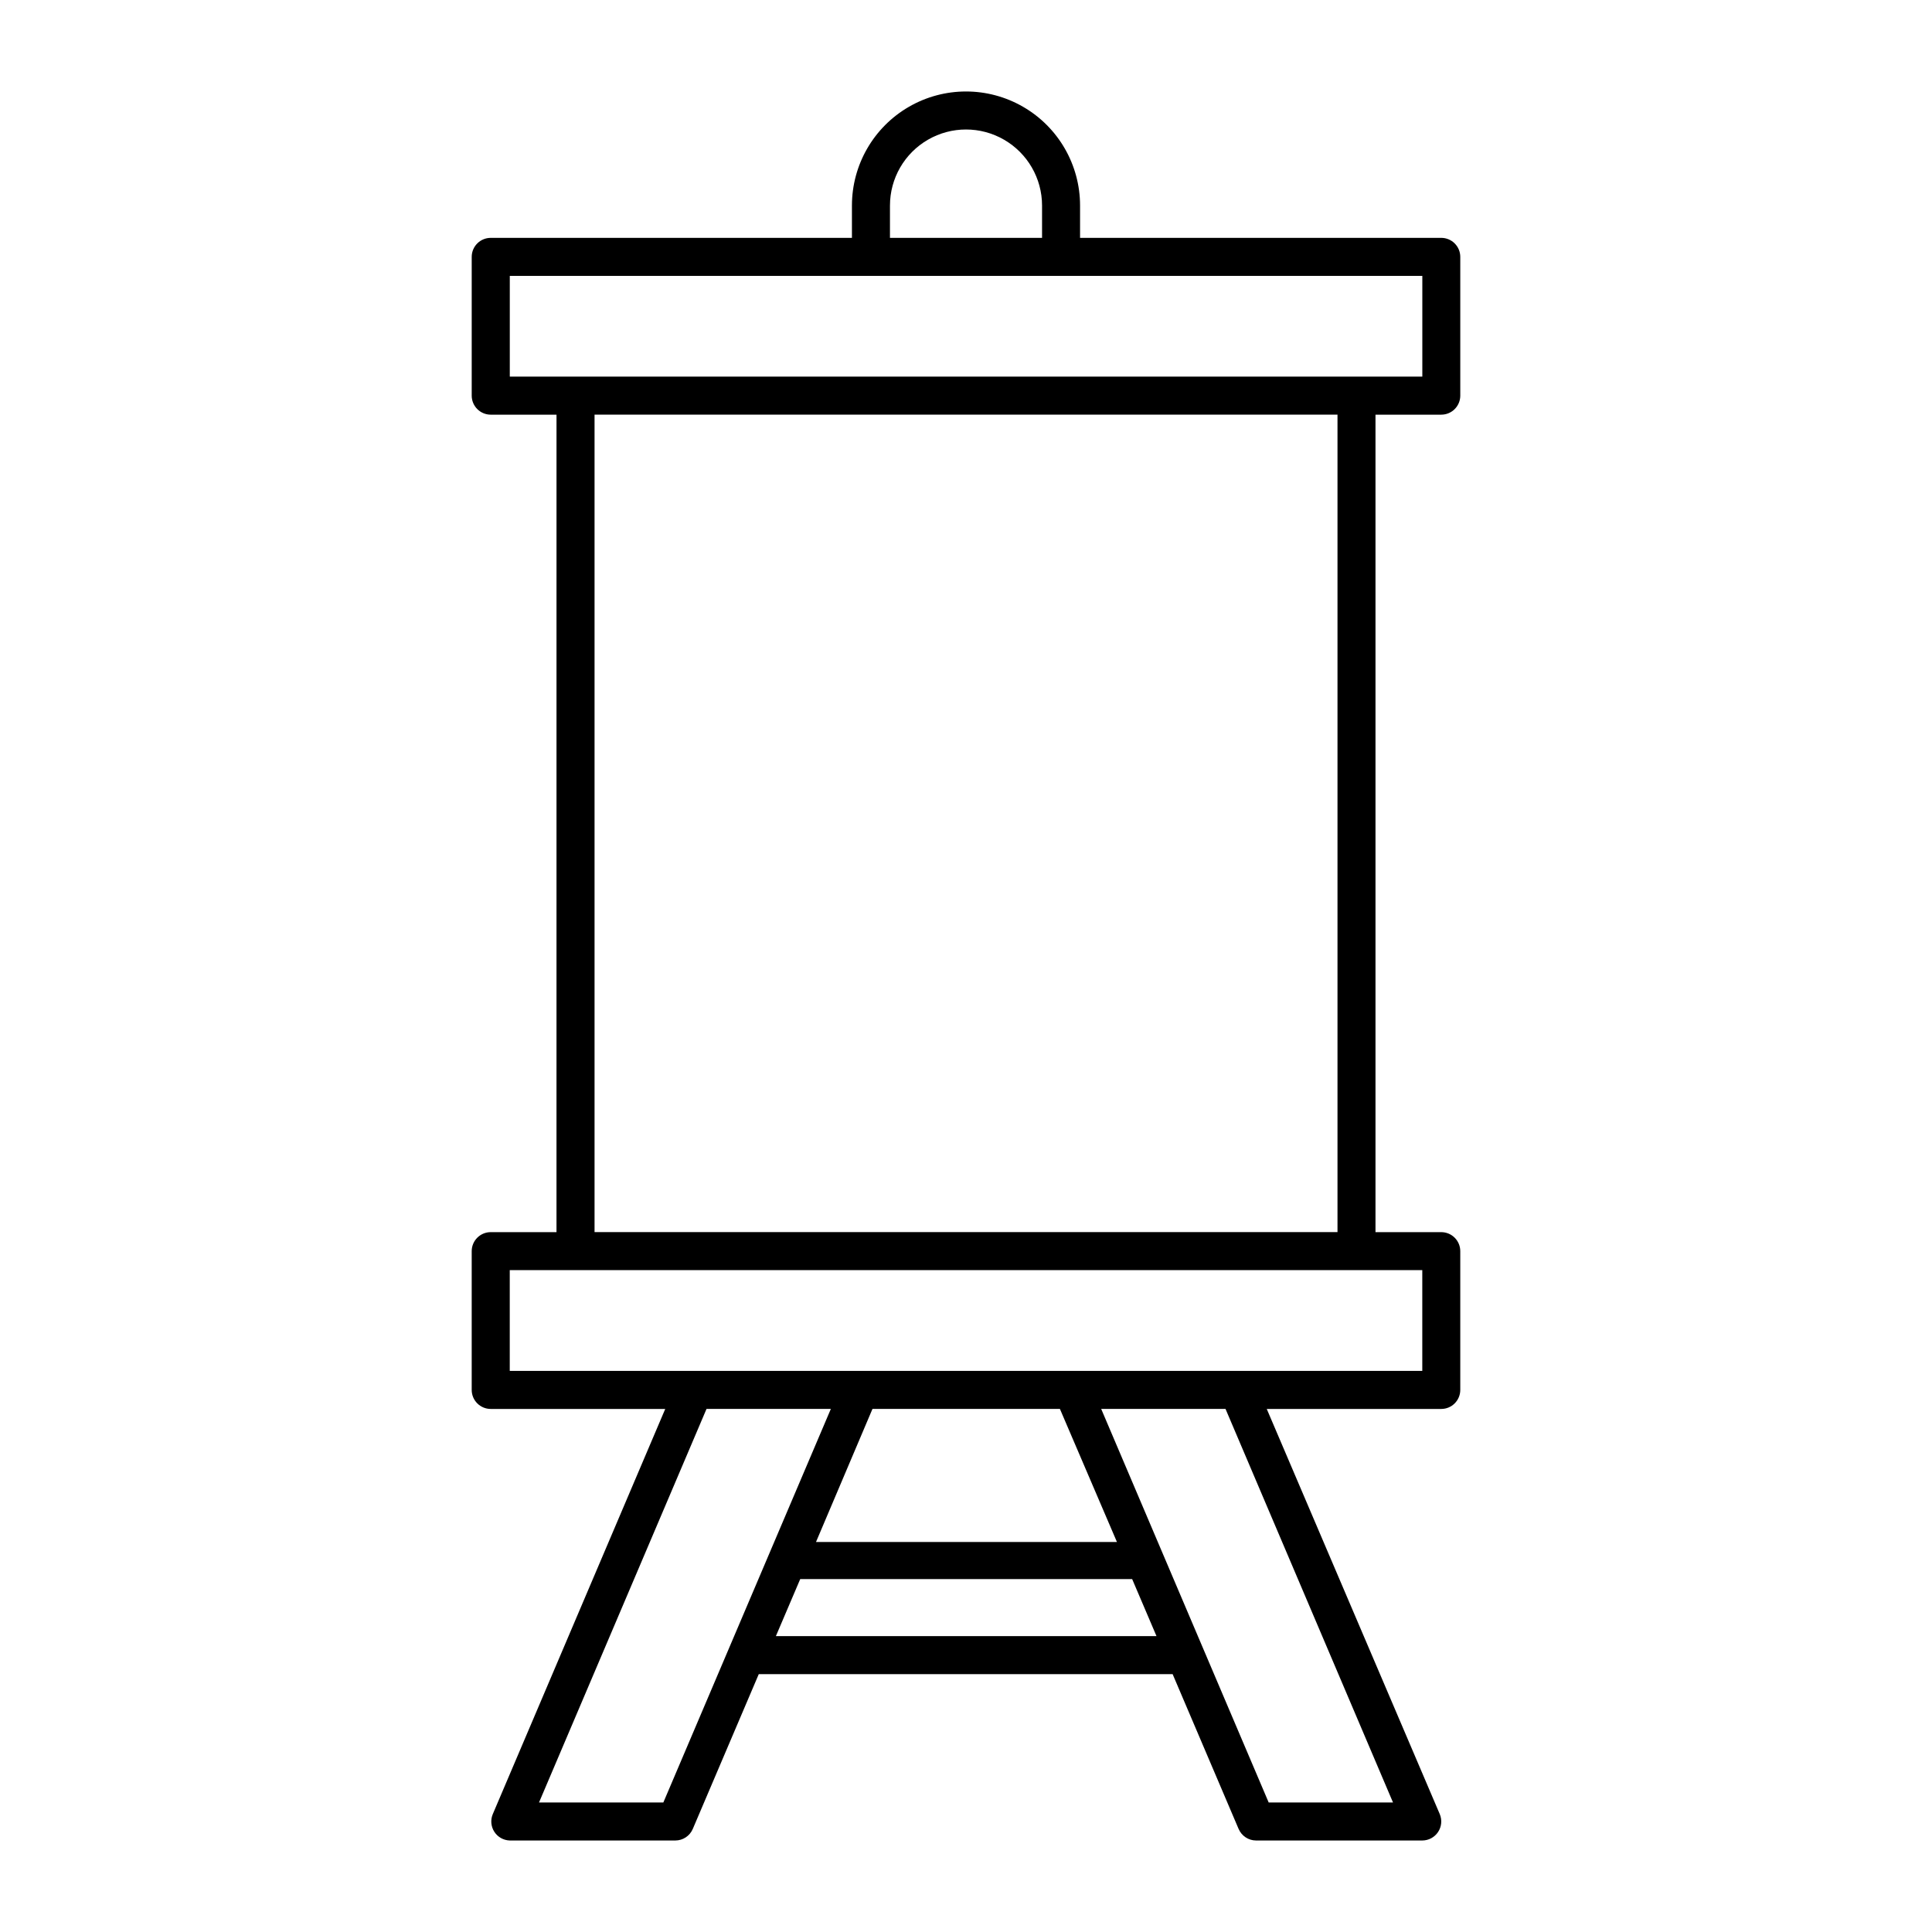
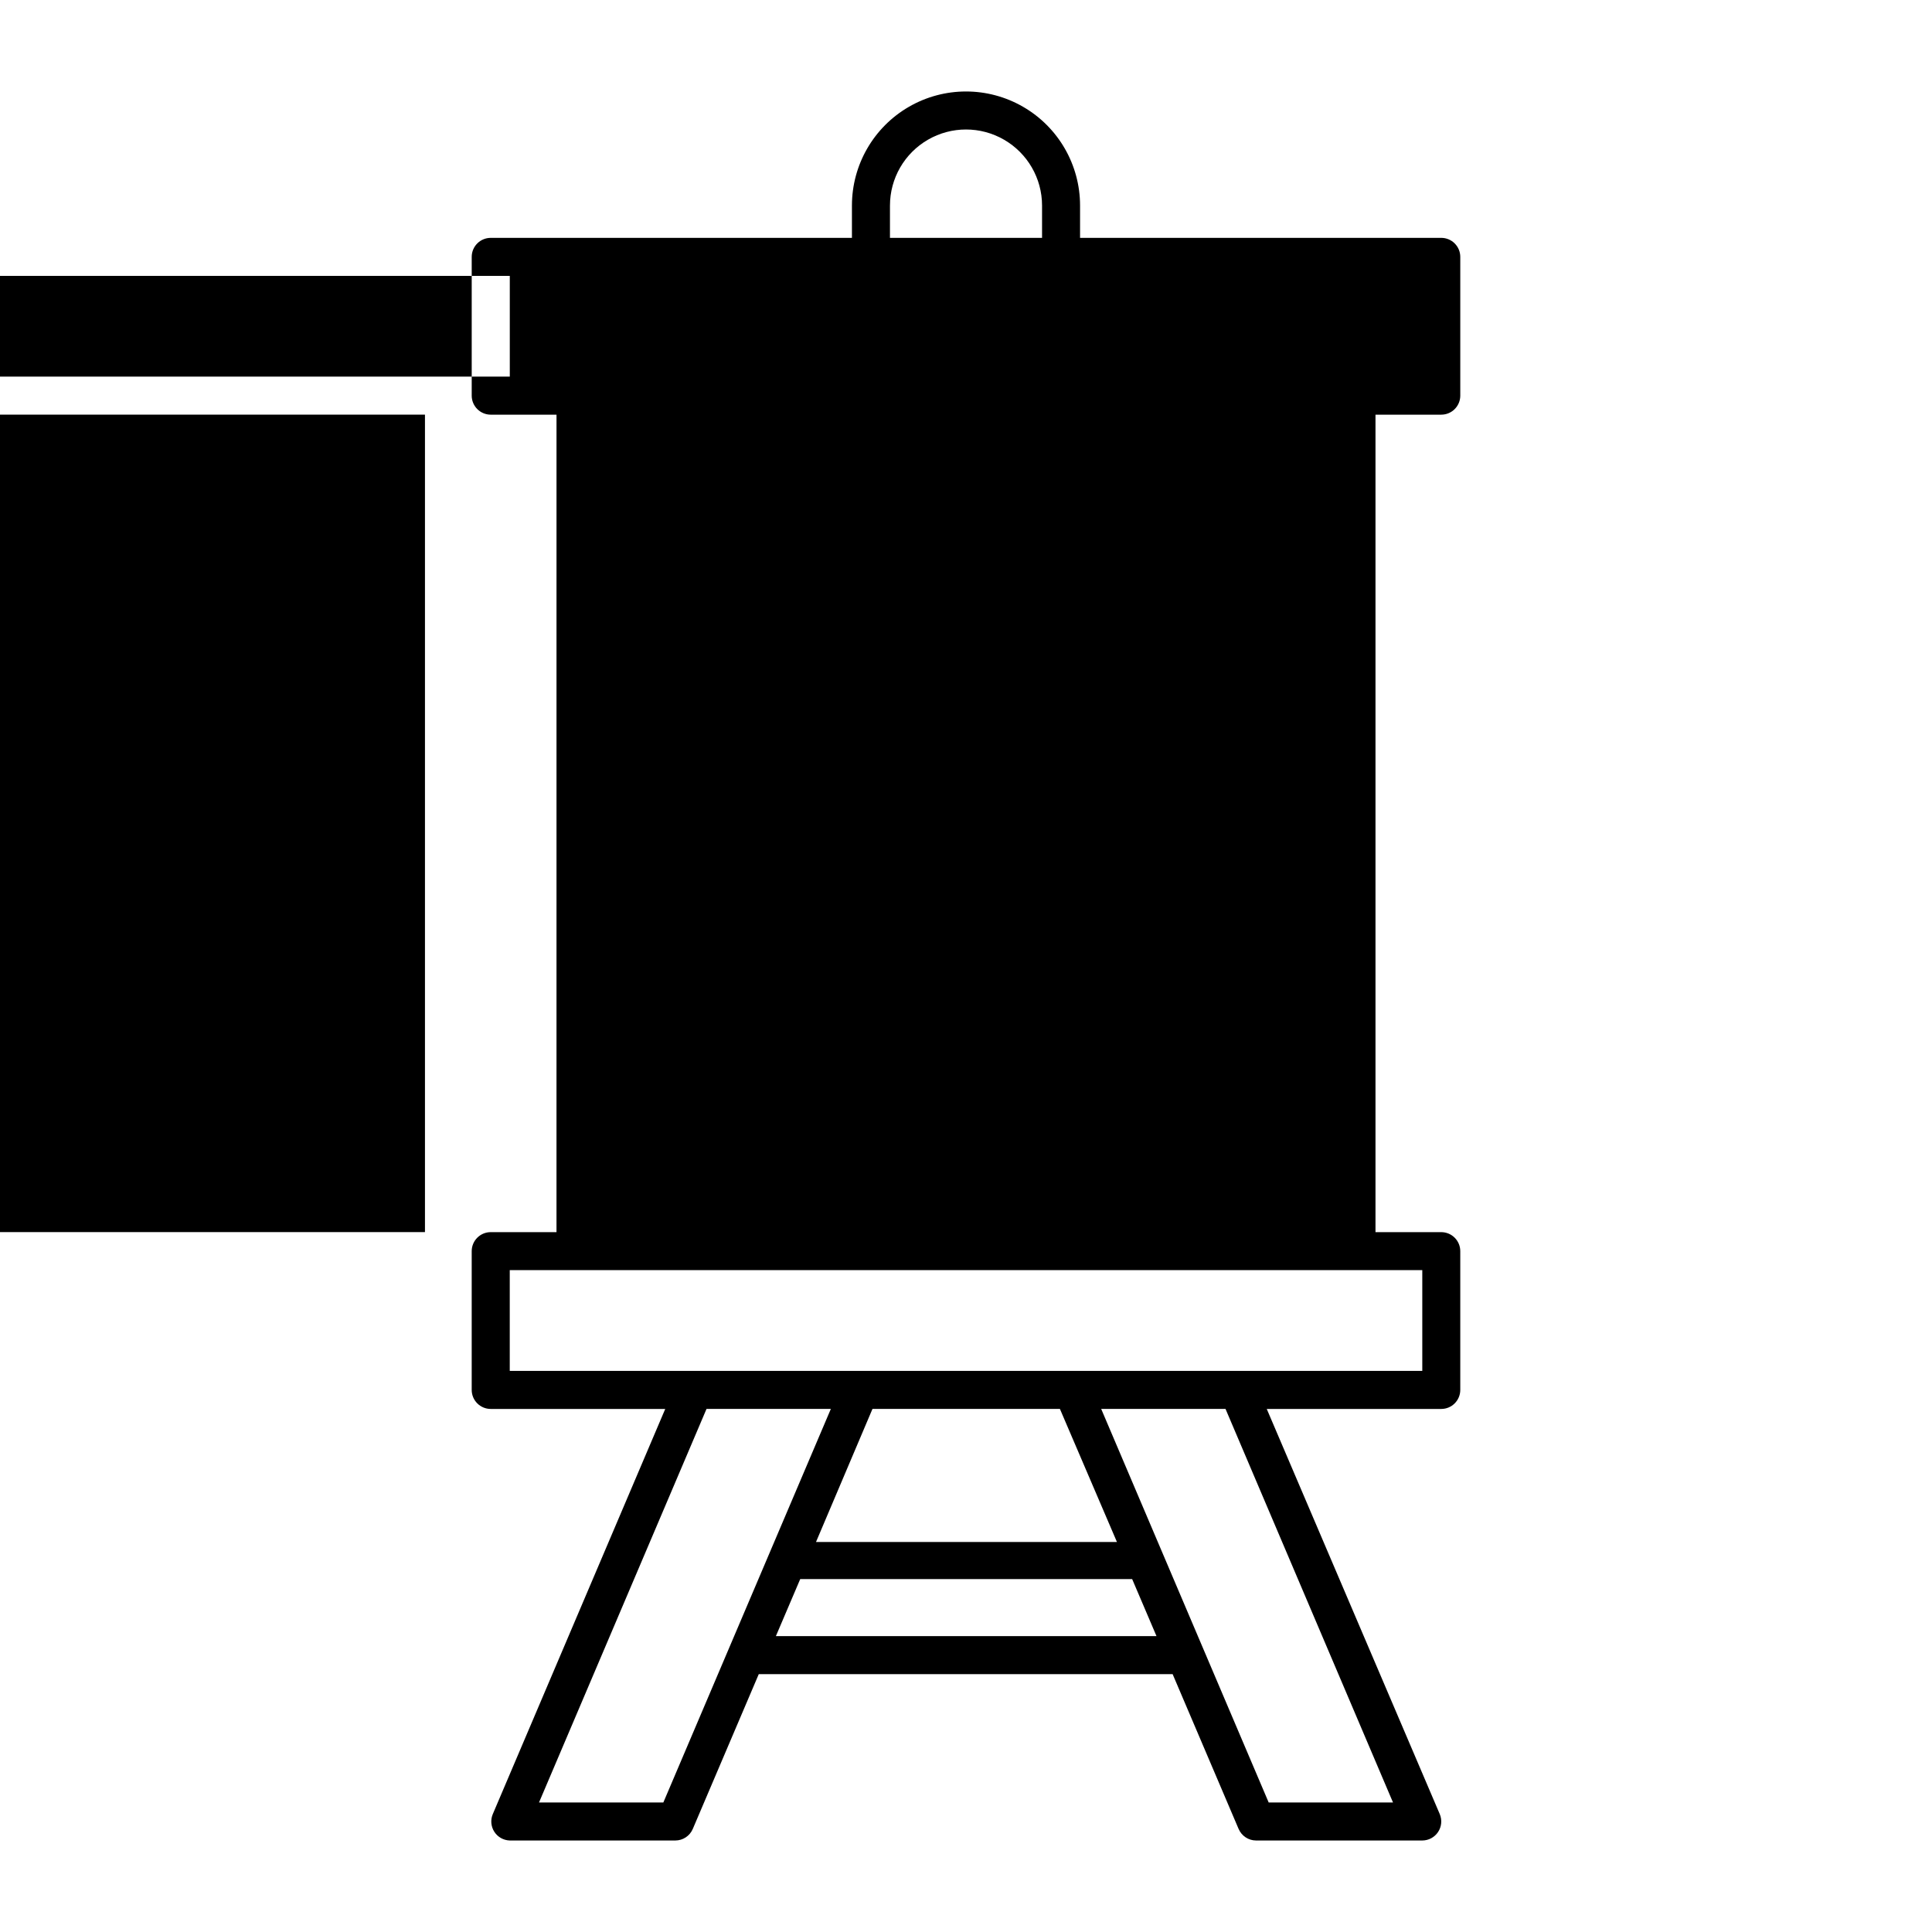
<svg xmlns="http://www.w3.org/2000/svg" fill="#000000" width="800px" height="800px" version="1.1" viewBox="144 144 512 512">
-   <path d="m525.95 253.89c1.336 0 2.621-0.531 3.562-1.477 0.945-0.945 1.477-2.227 1.477-3.562v-36.777c0-1.336-0.531-2.617-1.477-3.562-0.941-0.945-2.227-1.477-3.562-1.477h-95.723v-8.562c0-10.801-5.762-20.781-15.113-26.18-9.352-5.402-20.875-5.402-30.23 0-9.352 5.398-15.113 15.379-15.113 26.18v8.566l-95.723-0.004c-2.785 0-5.039 2.258-5.039 5.039v36.777c0 1.336 0.531 2.617 1.477 3.562 0.945 0.945 2.227 1.477 3.562 1.477h17.434l-0.004 216.64h-17.43c-2.785 0-5.039 2.258-5.039 5.039v36.777c0 1.336 0.531 2.617 1.477 3.562 0.945 0.945 2.227 1.477 3.562 1.477h46.25l-45.695 107.36c-0.652 1.531-0.504 3.285 0.395 4.688 0.895 1.398 2.426 2.266 4.09 2.316h43.883-0.004c2.023 0 3.848-1.211 4.637-3.074l17.48-41.012 109.68 0.004 17.48 41.012 0.004-0.004c0.789 1.863 2.613 3.074 4.633 3.074h44.035c1.688 0 3.262-0.848 4.195-2.258 0.934-1.406 1.098-3.188 0.438-4.746l-45.844-107.36h46.246c1.336 0 2.621-0.531 3.562-1.477 0.945-0.945 1.477-2.227 1.477-3.562v-36.777c0-1.336-0.531-2.617-1.477-3.562-0.941-0.945-2.227-1.477-3.562-1.477h-17.43v-216.64zm-146.1-55.418c0-7.203 3.84-13.855 10.074-17.453 6.234-3.602 13.918-3.602 20.152 0 6.234 3.598 10.078 10.25 10.078 17.453v8.566l-40.305-0.004zm-60.055 423.2h-32.949l44.387-104.29h32.949zm55.418-104.29h49.676l15.113 35.266h-79.754zm-25.594 60.203 6.449-15.113h87.965l6.449 15.113zm163.54 44.086h-32.949l-44.383-104.29h32.949zm7.762-141.07v26.703l-241.83-0.004v-26.699zm-219.36-10.078v-216.64h196.89v216.64zm201.93-226.71h-224.39v-26.699h241.83v26.699z" />
+   <path d="m525.95 253.89c1.336 0 2.621-0.531 3.562-1.477 0.945-0.945 1.477-2.227 1.477-3.562v-36.777c0-1.336-0.531-2.617-1.477-3.562-0.941-0.945-2.227-1.477-3.562-1.477h-95.723v-8.562c0-10.801-5.762-20.781-15.113-26.18-9.352-5.402-20.875-5.402-30.23 0-9.352 5.398-15.113 15.379-15.113 26.18v8.566l-95.723-0.004c-2.785 0-5.039 2.258-5.039 5.039v36.777c0 1.336 0.531 2.617 1.477 3.562 0.945 0.945 2.227 1.477 3.562 1.477h17.434l-0.004 216.64h-17.43c-2.785 0-5.039 2.258-5.039 5.039v36.777c0 1.336 0.531 2.617 1.477 3.562 0.945 0.945 2.227 1.477 3.562 1.477h46.25l-45.695 107.36c-0.652 1.531-0.504 3.285 0.395 4.688 0.895 1.398 2.426 2.266 4.09 2.316h43.883-0.004c2.023 0 3.848-1.211 4.637-3.074l17.48-41.012 109.68 0.004 17.48 41.012 0.004-0.004c0.789 1.863 2.613 3.074 4.633 3.074h44.035c1.688 0 3.262-0.848 4.195-2.258 0.934-1.406 1.098-3.188 0.438-4.746l-45.844-107.36h46.246c1.336 0 2.621-0.531 3.562-1.477 0.945-0.945 1.477-2.227 1.477-3.562v-36.777c0-1.336-0.531-2.617-1.477-3.562-0.941-0.945-2.227-1.477-3.562-1.477h-17.43v-216.64zm-146.1-55.418c0-7.203 3.84-13.855 10.074-17.453 6.234-3.602 13.918-3.602 20.152 0 6.234 3.598 10.078 10.25 10.078 17.453v8.566l-40.305-0.004zm-60.055 423.2h-32.949l44.387-104.29h32.949zm55.418-104.29h49.676l15.113 35.266h-79.754zm-25.594 60.203 6.449-15.113h87.965l6.449 15.113zm163.54 44.086h-32.949l-44.383-104.29h32.949zm7.762-141.07v26.703l-241.83-0.004v-26.699m-219.36-10.078v-216.64h196.89v216.64zm201.93-226.71h-224.39v-26.699h241.83v26.699z" />
</svg>